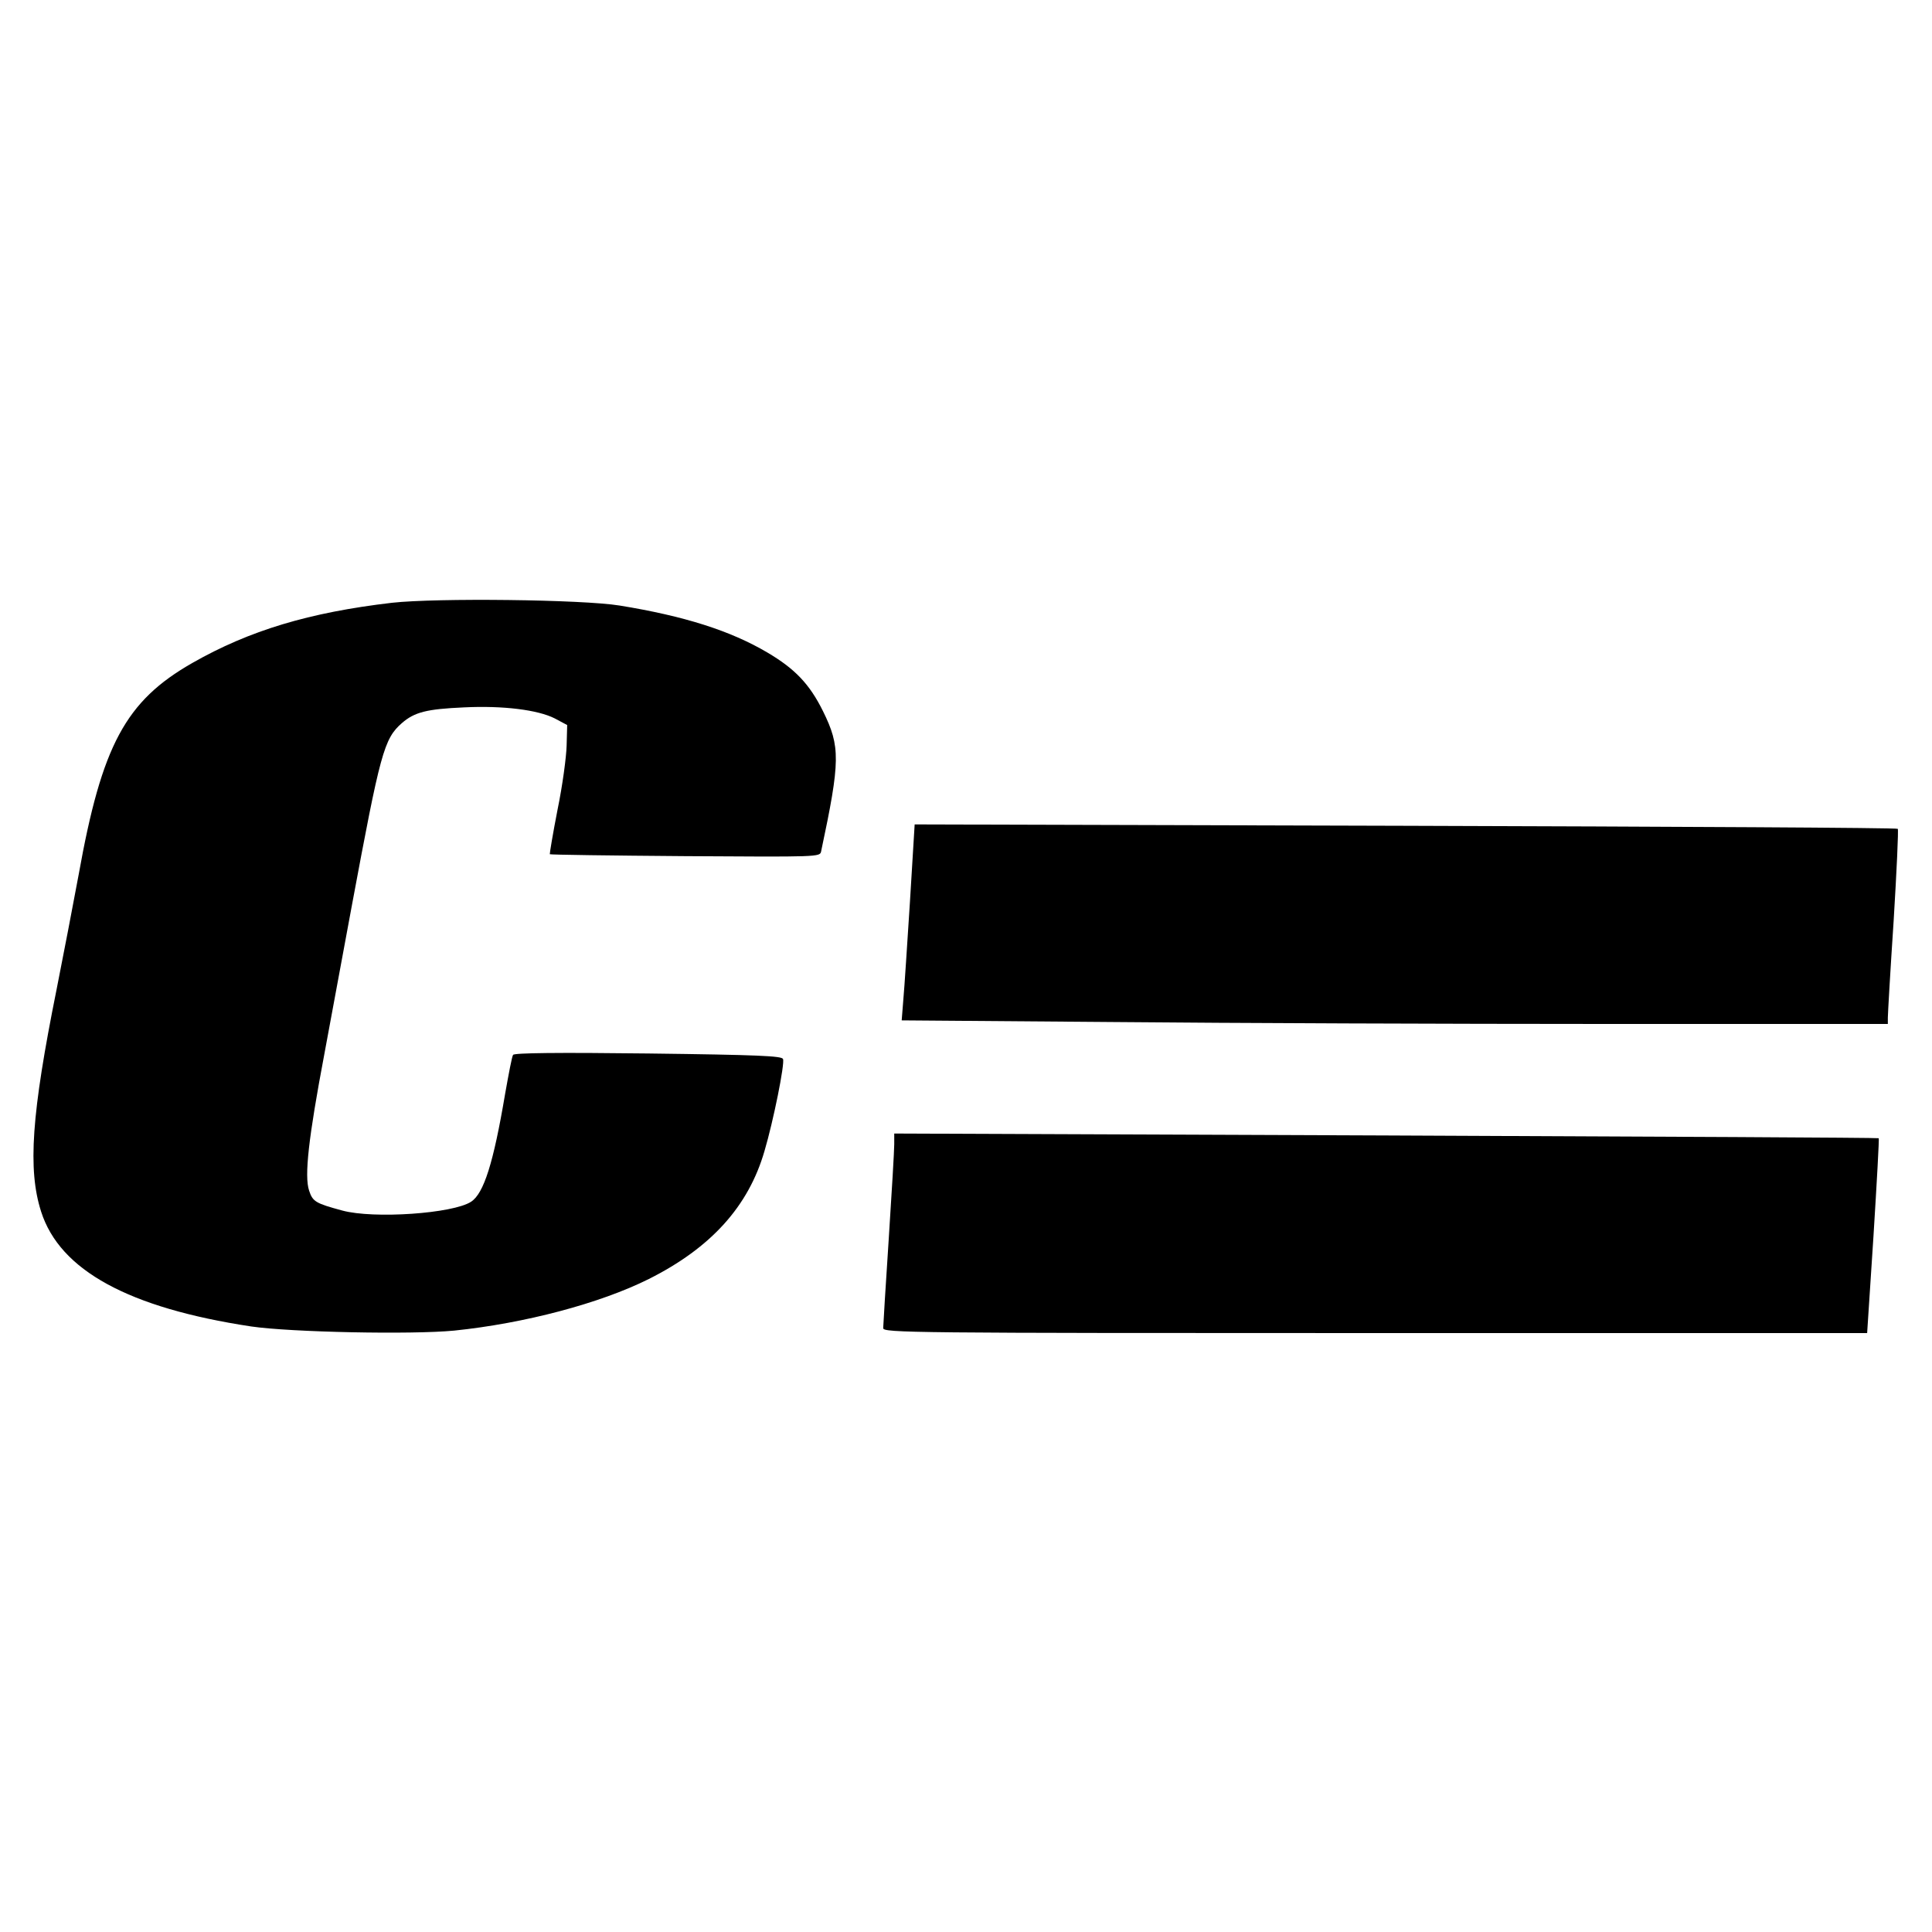
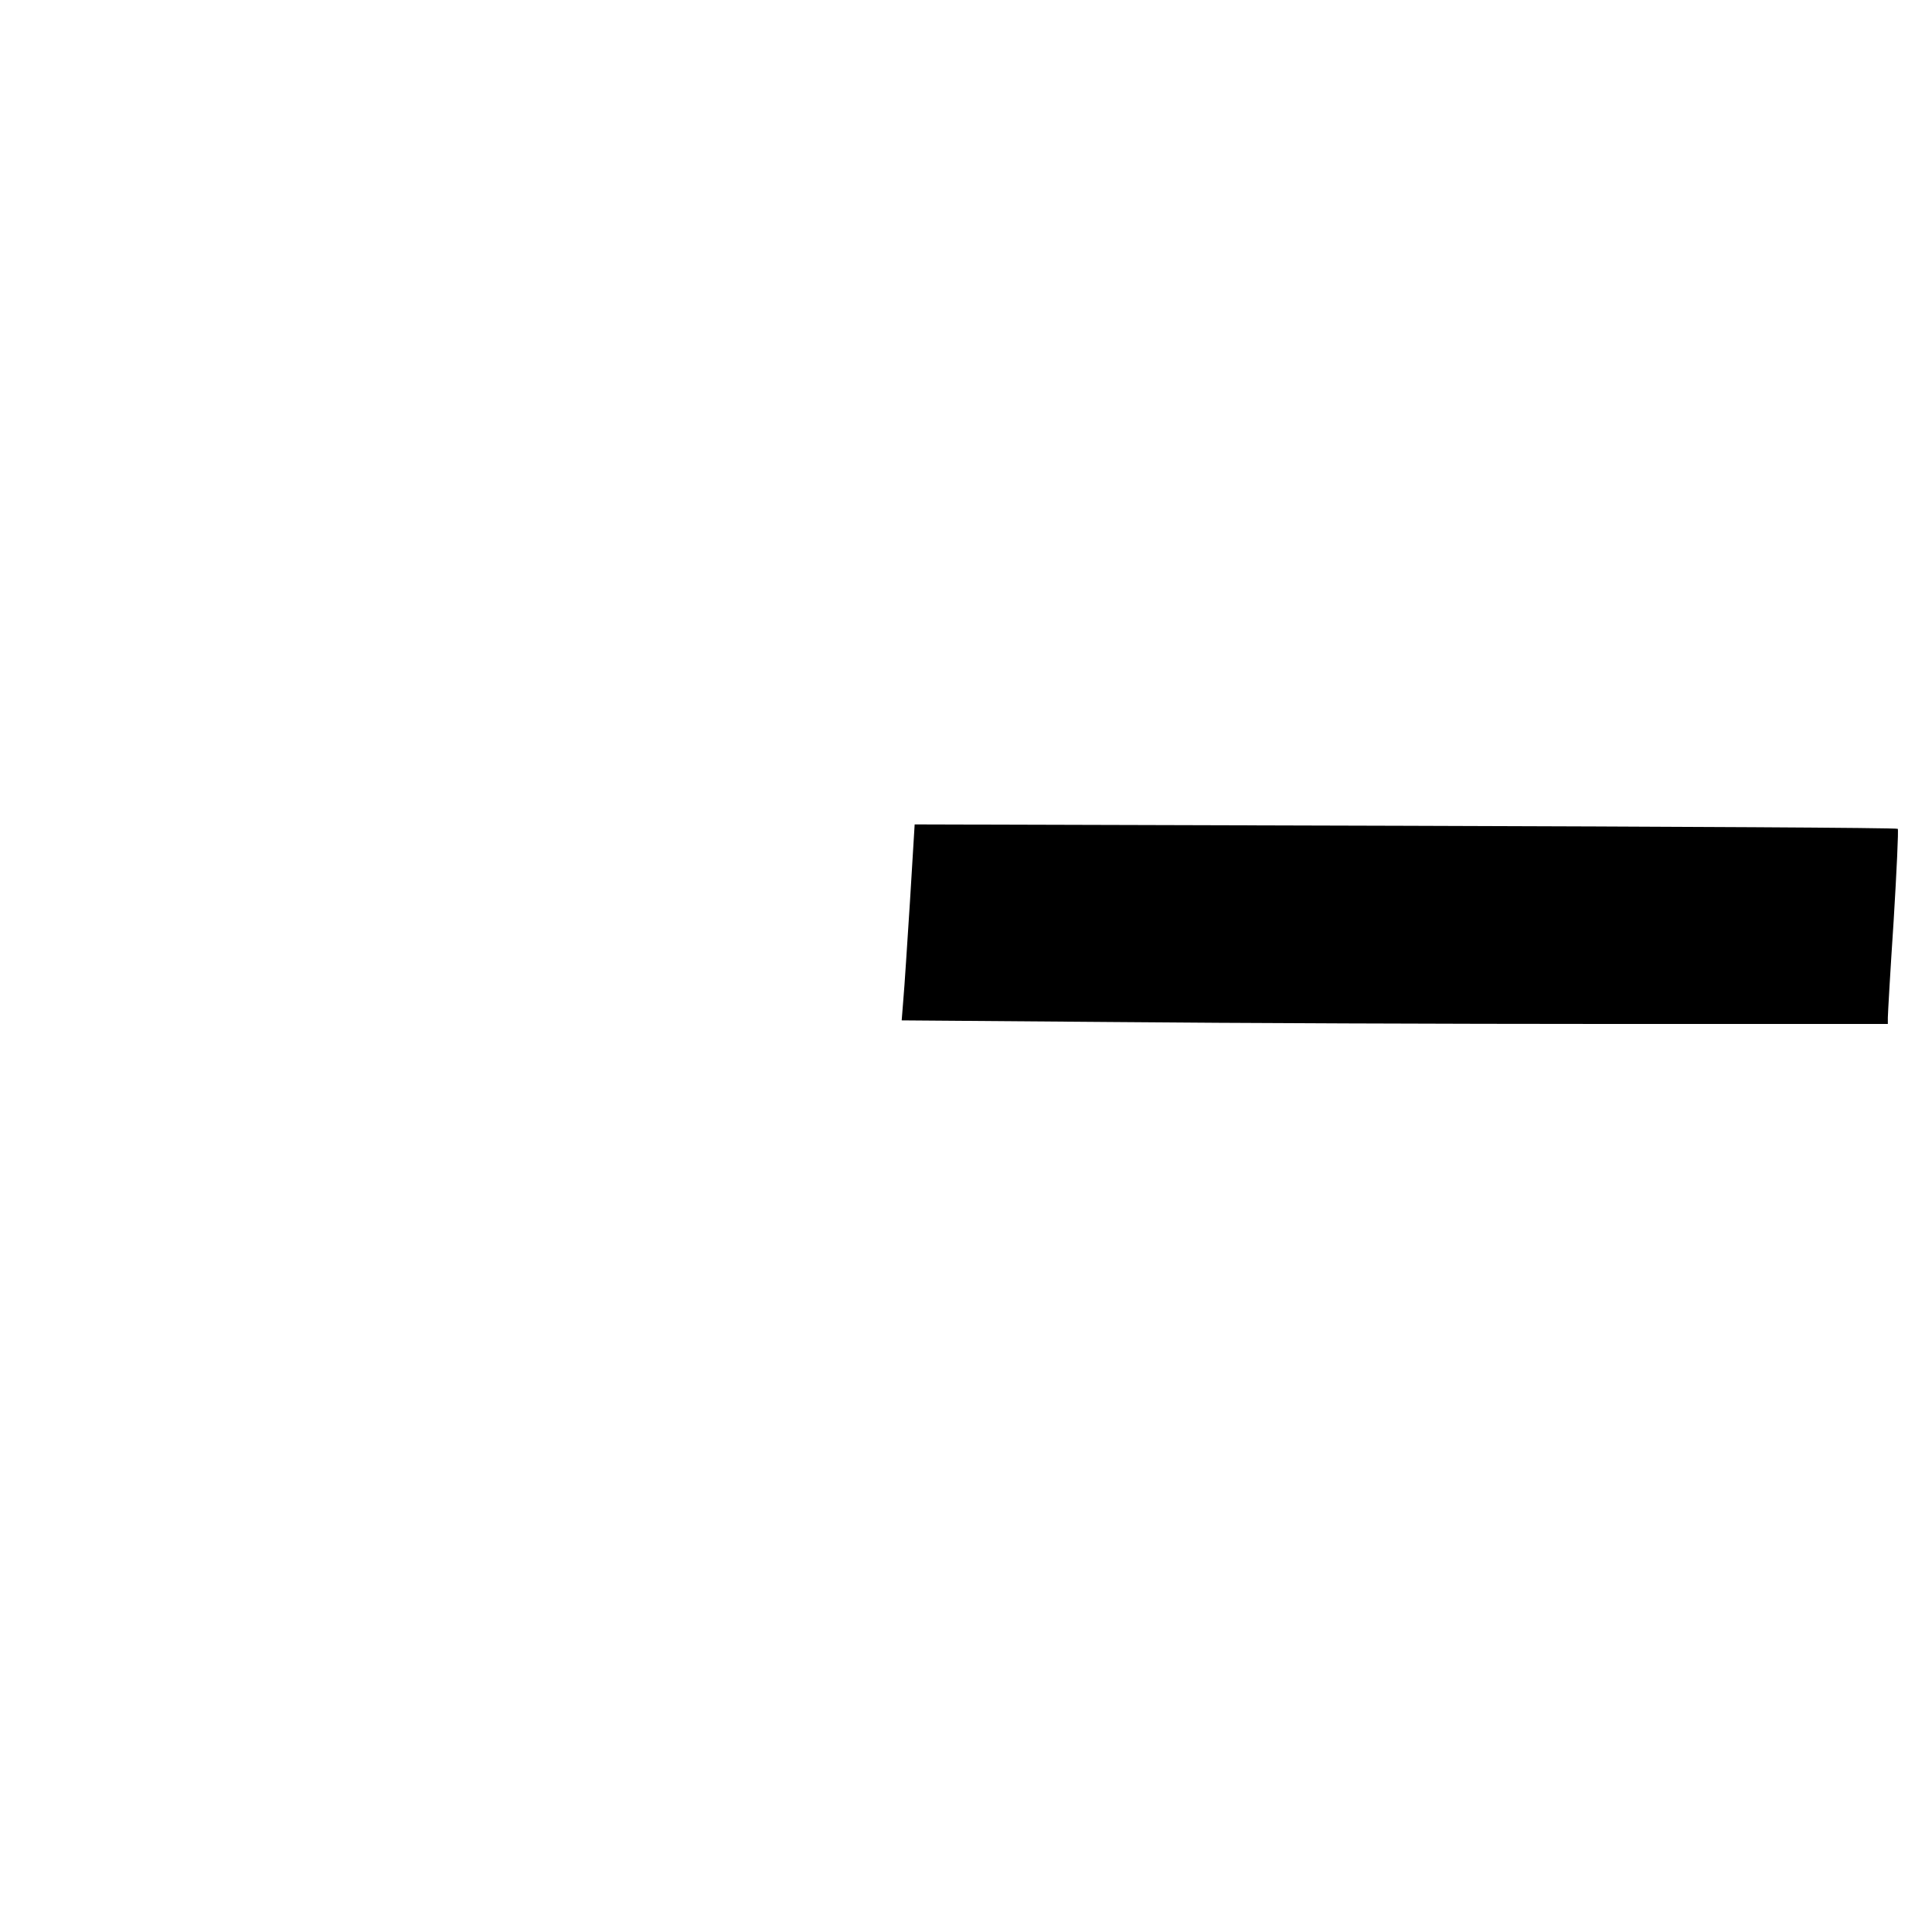
<svg xmlns="http://www.w3.org/2000/svg" version="1.0" width="700pt" height="700pt" viewBox="0 0 700 700" preserveAspectRatio="xMidYMid meet">
  <g transform="translate(0,700) scale(0.1,-0.1)" fill="#000000" stroke="none">
-     <path d="M1420 4816 c-299 -35 -516 -100 -723 -218 -242 -138 -328 -298 -412 -767 -20 -108 -56 -295 -80 -416 -91 -452 -105 -652 -56 -805 68 -213 318 -349 761 -416 143 -21 582 -30 736 -15 253 26 527 98 705 187 225 113 361 263 419 464 32 108 74 316 67 333 -4 11 -87 15 -488 20 -330 4 -486 2 -490 -5 -4 -5 -16 -69 -29 -142 -42 -249 -77 -360 -123 -390 -65 -43 -353 -63 -467 -32 -96 26 -107 32 -120 72 -18 53 -2 192 55 494 19 102 64 345 100 540 103 553 116 603 181 660 46 40 90 51 225 57 142 7 268 -9 329 -40 l45 -24 -2 -74 c-1 -41 -15 -146 -33 -233 -17 -87 -29 -160 -28 -161 2 -2 223 -5 491 -7 482 -3 488 -3 492 17 70 329 70 380 7 508 -49 99 -102 154 -202 213 -134 79 -301 132 -535 170 -136 22 -663 28 -825 10z" />
    <path d="M3297 3734 c-10 -153 -20 -313 -24 -355 l-6 -76 768 -6 c423 -4 1227 -7 1787 -7 l1018 0 0 23 c0 12 9 170 21 350 11 181 18 331 15 334 -3 4 -806 8 -1784 11 l-1778 5 -17 -279z" />
-     <path d="M3240 2854 c0 -21 -9 -176 -20 -344 -11 -168 -20 -313 -20 -322 0 -17 92 -18 1783 -18 l1782 0 23 352 c12 193 21 353 19 354 -1 2 -804 6 -1785 10 l-1782 7 0 -39z" />
  </g>
</svg>